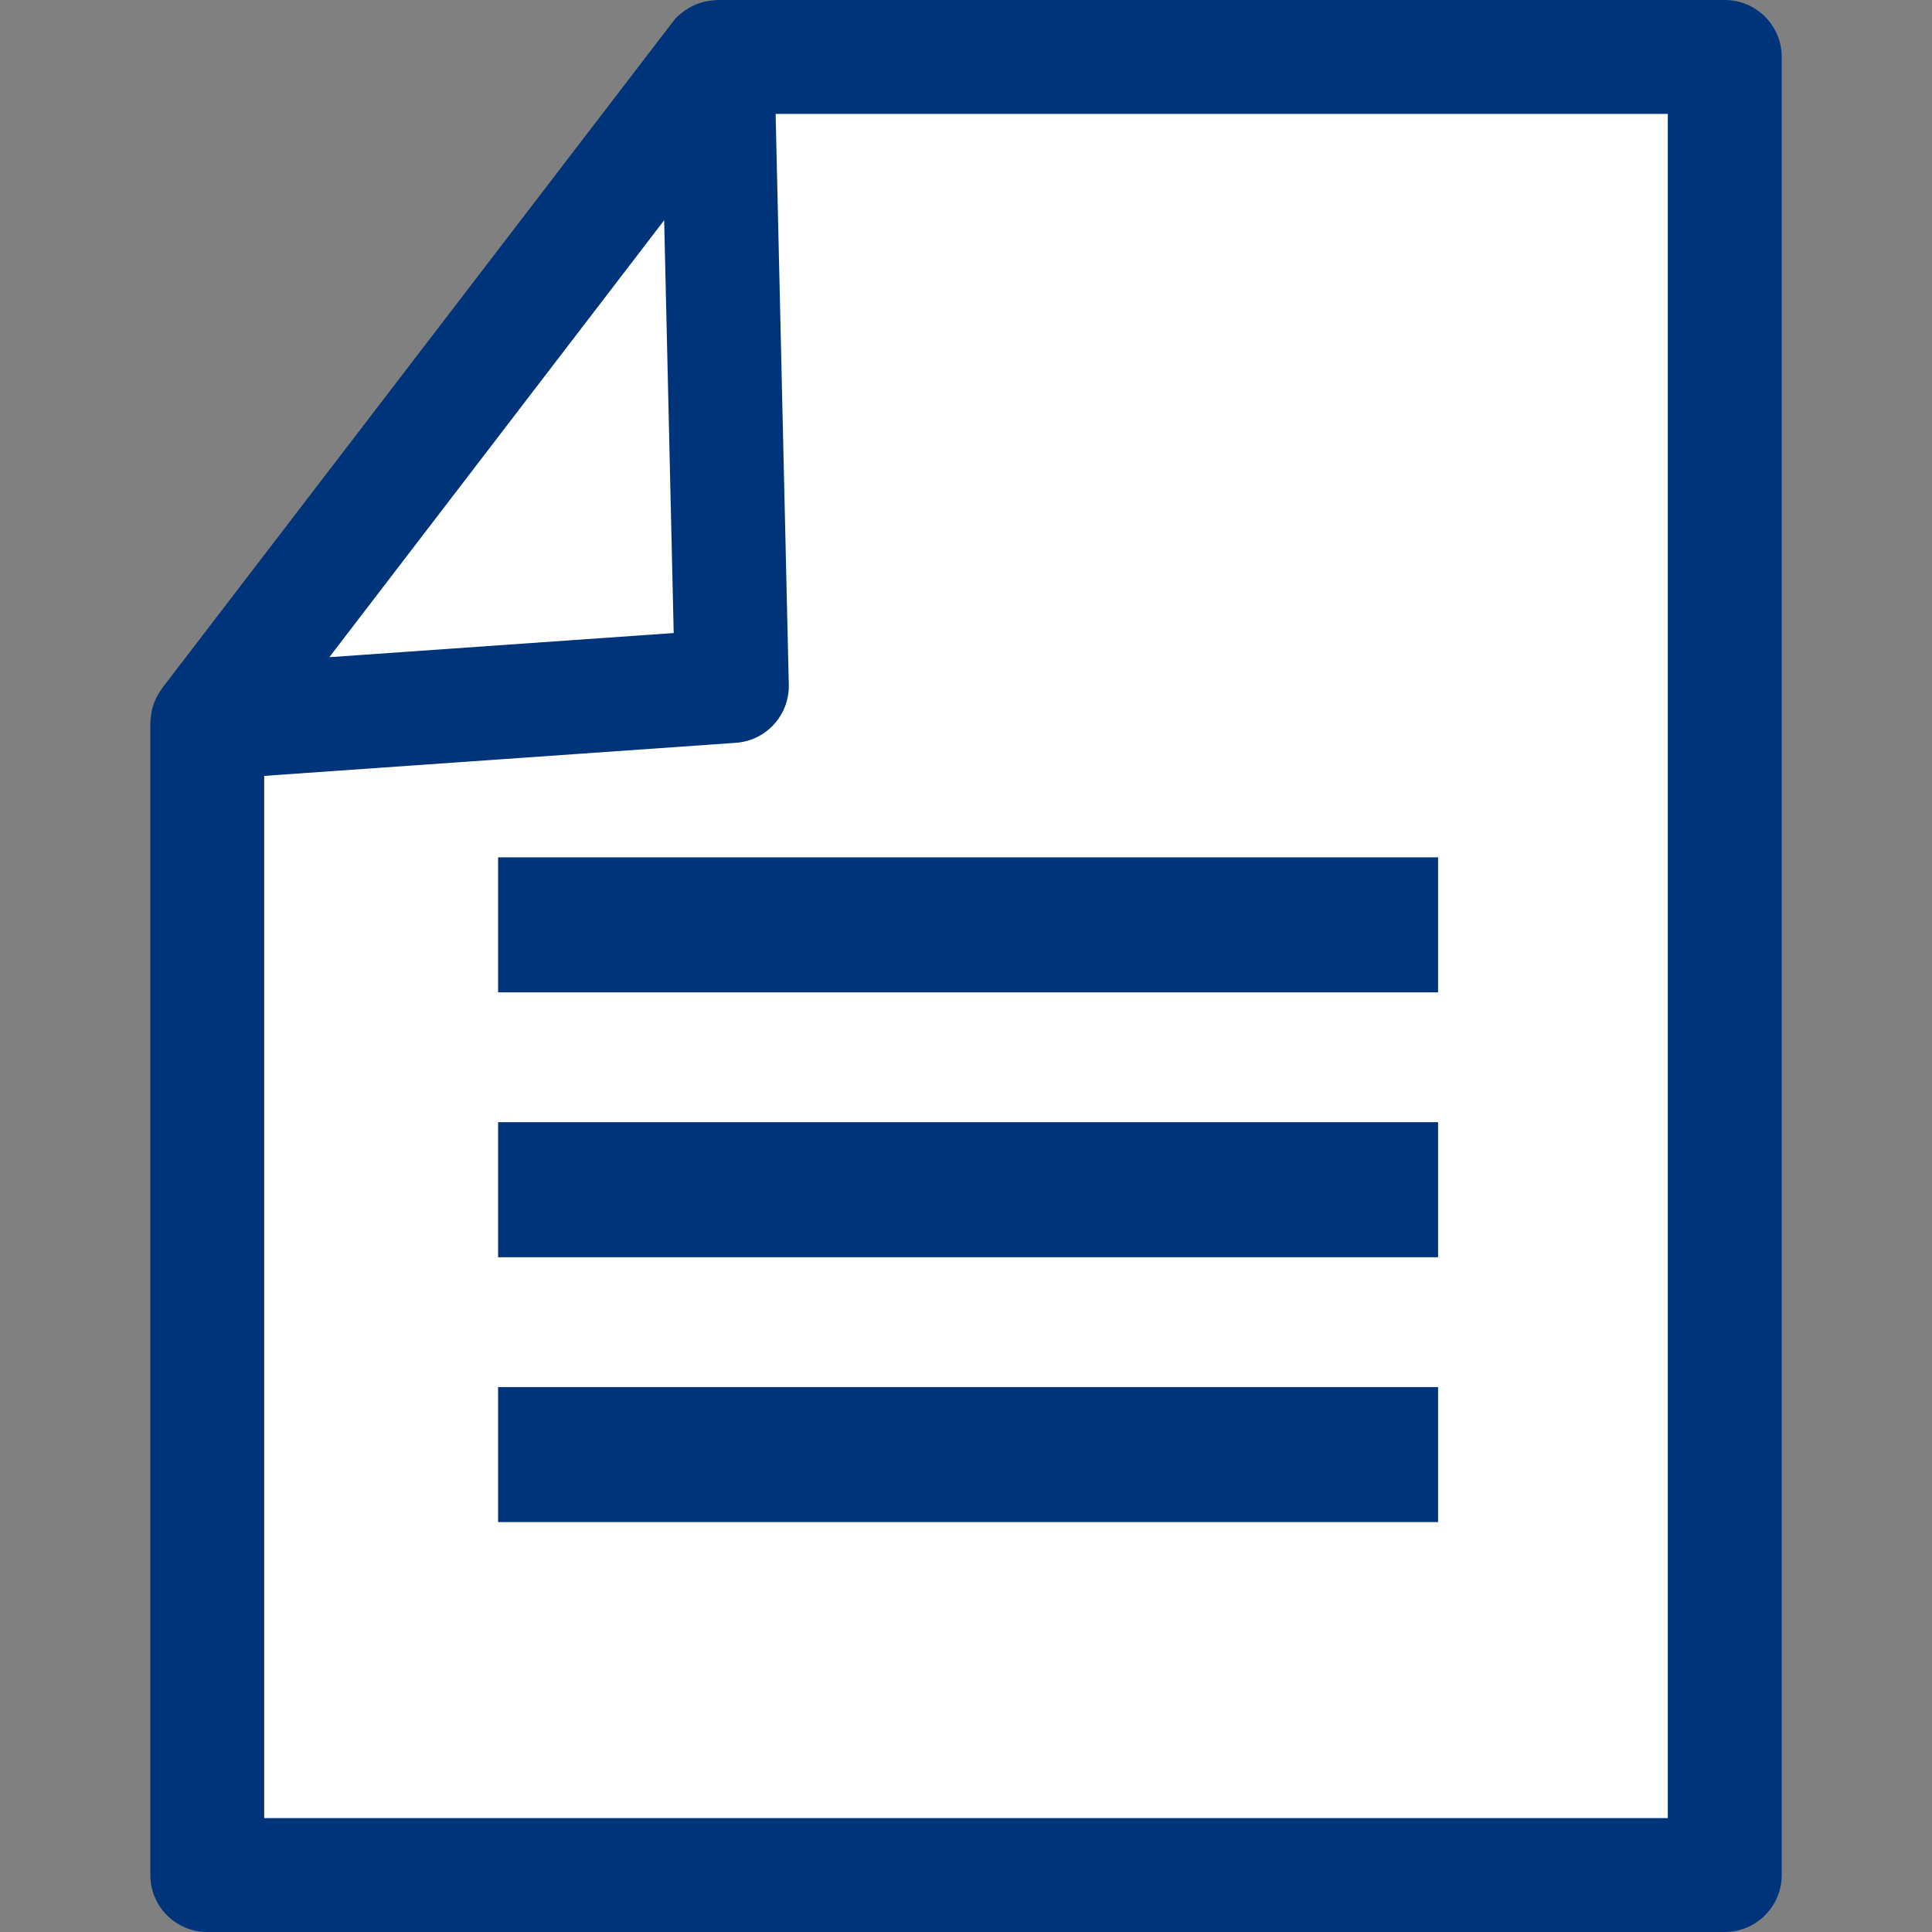
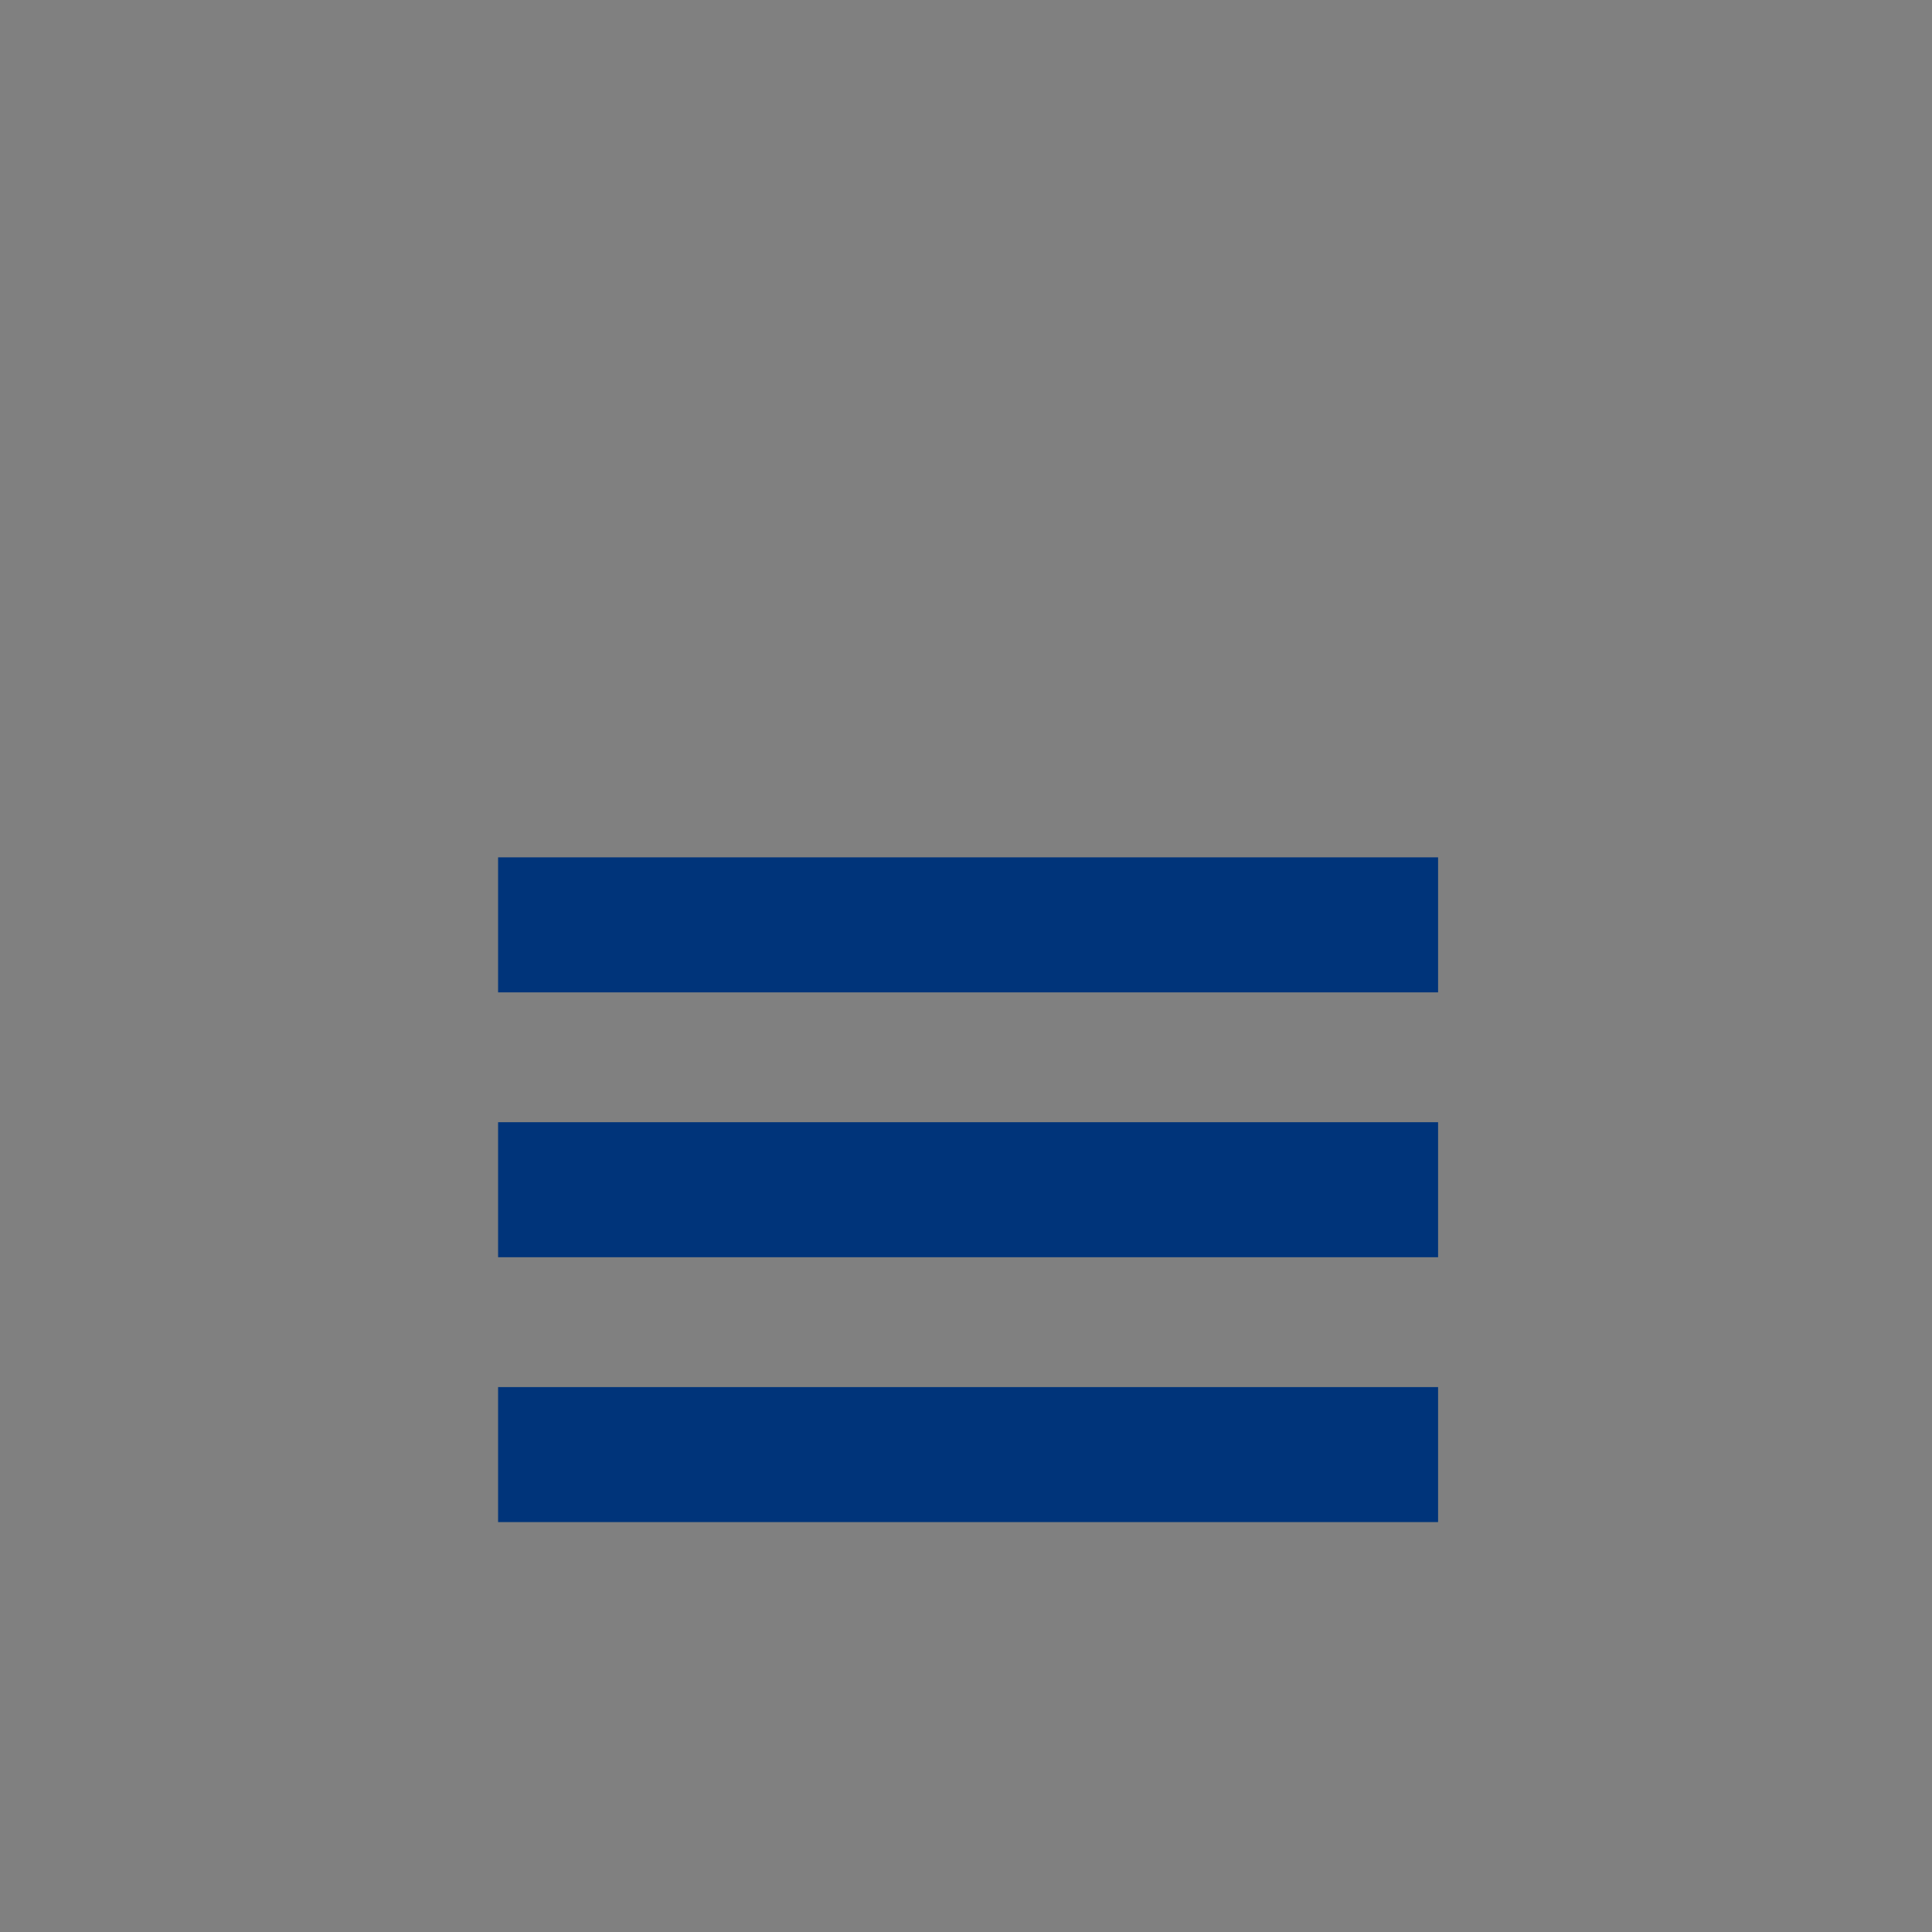
<svg xmlns="http://www.w3.org/2000/svg" version="1.1" id="レイヤー_1" x="0px" y="0px" width="100px" height="100px" viewBox="0 0 100 100" enable-background="new 0 0 100 100" xml:space="preserve">
  <rect x="0" y="0" width="100" height="100" fill="#808080" stroke="none" />
  <g>
    <g>
-       <polygon fill="#FFFFFF" points="37.142,2.932 10.728,37.429 10.728,97.052 89.271,97.052 89.271,2.932   " />
-       <path fill="#00347A" d="M89.273,0H37.13c-0.068,0-0.134,0.016-0.202,0.021c-0.086,0.006-0.171,0.012-0.256,0.025    c-0.116,0.019-0.229,0.047-0.341,0.079c-0.066,0.019-0.131,0.037-0.196,0.061c-0.124,0.044-0.241,0.099-0.357,0.16    c-0.049,0.025-0.098,0.05-0.145,0.079c-0.128,0.076-0.248,0.163-0.364,0.257c-0.029,0.024-0.058,0.046-0.086,0.072    c-0.053,0.046-0.112,0.084-0.162,0.135c-0.072,0.074-0.128,0.16-0.192,0.241c-0.007,0.01-0.018,0.017-0.025,0.027l-0.1,0.131    c-0.017,0.024-0.038,0.045-0.054,0.07L8.389,35.623c-0.019,0.024-0.029,0.051-0.047,0.076c-0.075,0.104-0.141,0.213-0.202,0.328    c-0.032,0.06-0.065,0.118-0.092,0.18C8,36.311,7.963,36.419,7.928,36.53c-0.023,0.074-0.048,0.147-0.065,0.222    c-0.022,0.099-0.035,0.199-0.047,0.301c-0.011,0.09-0.023,0.18-0.026,0.271c-0.001,0.03-0.008,0.058-0.008,0.087v59.641    c0,1.628,1.32,2.948,2.947,2.948h78.543c1.627,0,2.949-1.32,2.949-2.949V2.947C92.221,1.319,90.9,0,89.273,0z M34.871,32.766    l-17.824,1.249l17.33-22.614L34.871,32.766z M86.325,94.105h-72.65V40.159l24.413-1.711c1.57-0.11,2.776-1.434,2.74-3.008    L40.146,5.895h46.179V94.105z" />
-     </g>
+       </g>
    <g>
      <rect x="25.781" y="44.376" fill="#00347A" width="48.654" height="6.989" />
      <rect x="25.781" y="58.085" fill="#00347A" width="48.654" height="6.989" />
      <rect x="25.781" y="71.795" fill="#00347A" width="48.654" height="6.988" />
    </g>
  </g>
</svg>